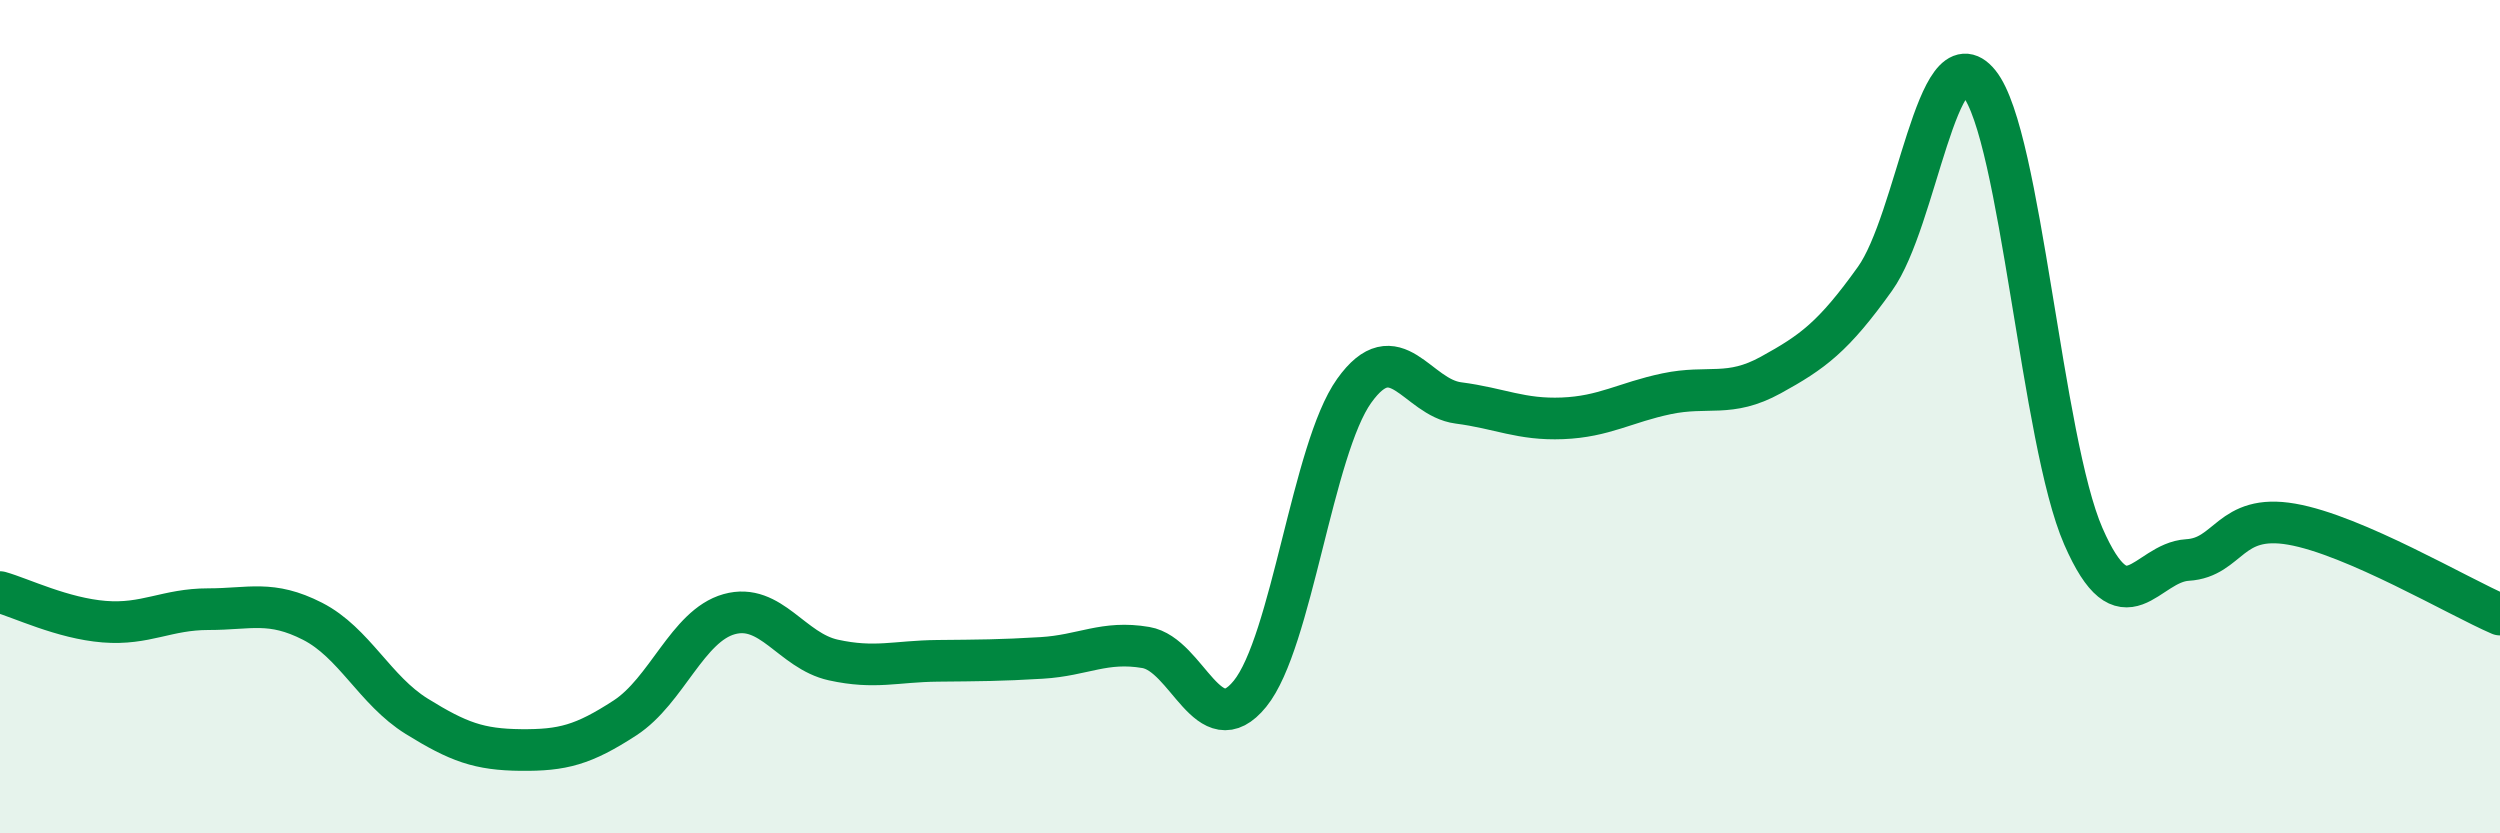
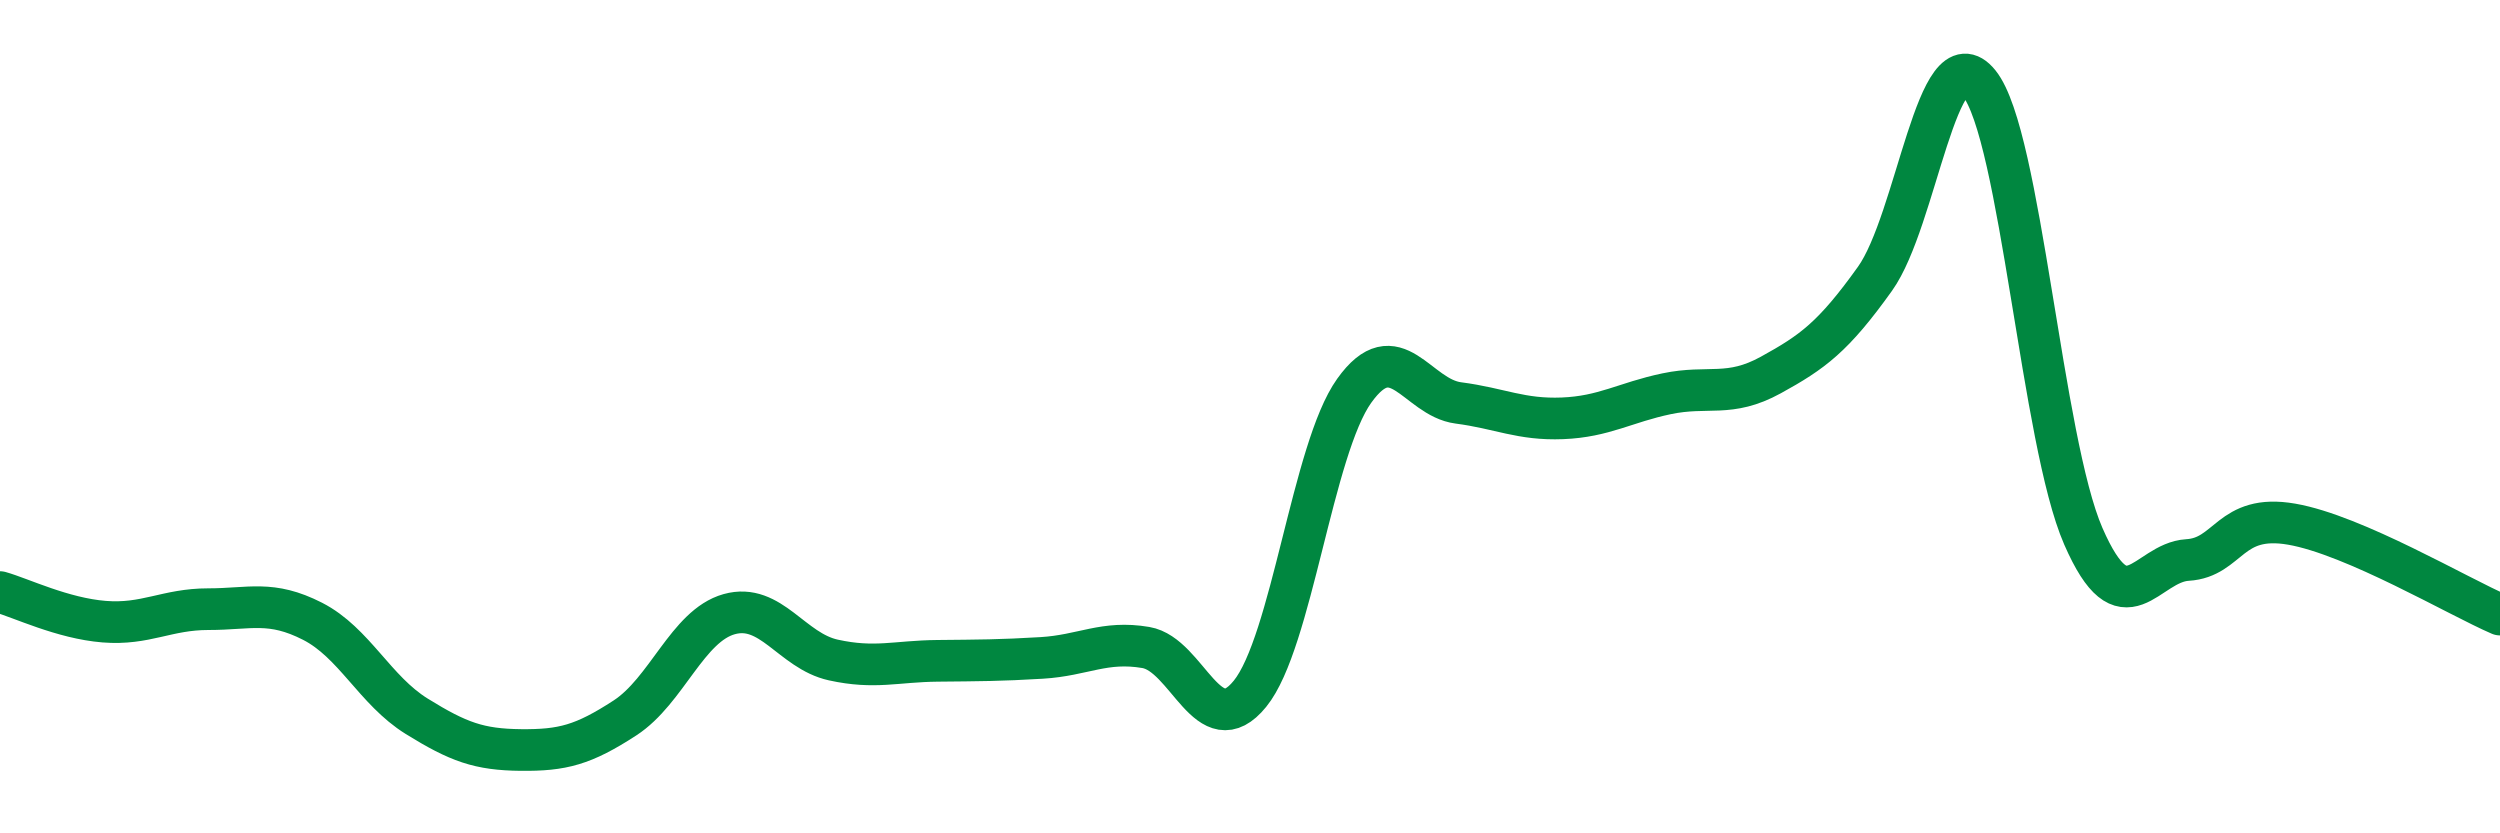
<svg xmlns="http://www.w3.org/2000/svg" width="60" height="20" viewBox="0 0 60 20">
-   <path d="M 0,14.21 C 0.5,14.35 1.5,14.84 2.5,14.92 C 3.5,15 4,14.62 5,14.62 C 6,14.62 6.5,14.4 7.5,14.91 C 8.5,15.42 9,16.57 10,17.19 C 11,17.81 11.5,17.99 12.5,18 C 13.5,18.01 14,17.88 15,17.23 C 16,16.58 16.5,15.02 17.5,14.74 C 18.5,14.46 19,15.62 20,15.84 C 21,16.06 21.5,15.87 22.5,15.86 C 23.5,15.85 24,15.85 25,15.79 C 26,15.73 26.5,15.37 27.5,15.54 C 28.5,15.71 29,17.88 30,16.65 C 31,15.42 31.5,10.78 32.5,9.38 C 33.5,7.98 34,9.54 35,9.67 C 36,9.8 36.5,10.08 37.5,10.04 C 38.5,10 39,9.66 40,9.45 C 41,9.24 41.5,9.55 42.5,9 C 43.5,8.45 44,8.09 45,6.69 C 46,5.29 46.5,0.76 47.5,2 C 48.5,3.24 49,10.58 50,12.87 C 51,15.16 51.5,13.5 52.5,13.44 C 53.5,13.38 53.5,12.32 55,12.58 C 56.5,12.84 59,14.32 60,14.75L60 20L0 20Z" fill="#008740" opacity="0.1" stroke-linecap="round" stroke-linejoin="round" />
  <path d="M 0,14.21 C 0.5,14.35 1.5,14.84 2.5,14.92 C 3.5,15 4,14.62 5,14.62 C 6,14.62 6.5,14.4 7.5,14.91 C 8.5,15.42 9,16.57 10,17.19 C 11,17.81 11.5,17.99 12.5,18 C 13.5,18.01 14,17.88 15,17.23 C 16,16.58 16.5,15.02 17.5,14.74 C 18.5,14.46 19,15.62 20,15.84 C 21,16.06 21.5,15.87 22.5,15.86 C 23.5,15.85 24,15.85 25,15.79 C 26,15.73 26.5,15.37 27.5,15.54 C 28.5,15.71 29,17.88 30,16.65 C 31,15.42 31.5,10.78 32.5,9.38 C 33.5,7.98 34,9.54 35,9.67 C 36,9.8 36.5,10.08 37.5,10.04 C 38.5,10 39,9.66 40,9.45 C 41,9.24 41.5,9.55 42.5,9 C 43.5,8.45 44,8.09 45,6.69 C 46,5.29 46.5,0.76 47.5,2 C 48.5,3.24 49,10.58 50,12.87 C 51,15.16 51.5,13.5 52.5,13.44 C 53.5,13.38 53.5,12.32 55,12.58 C 56.5,12.84 59,14.32 60,14.75" stroke="#008740" stroke-width="1" fill="none" stroke-linecap="round" stroke-linejoin="round" />
</svg>